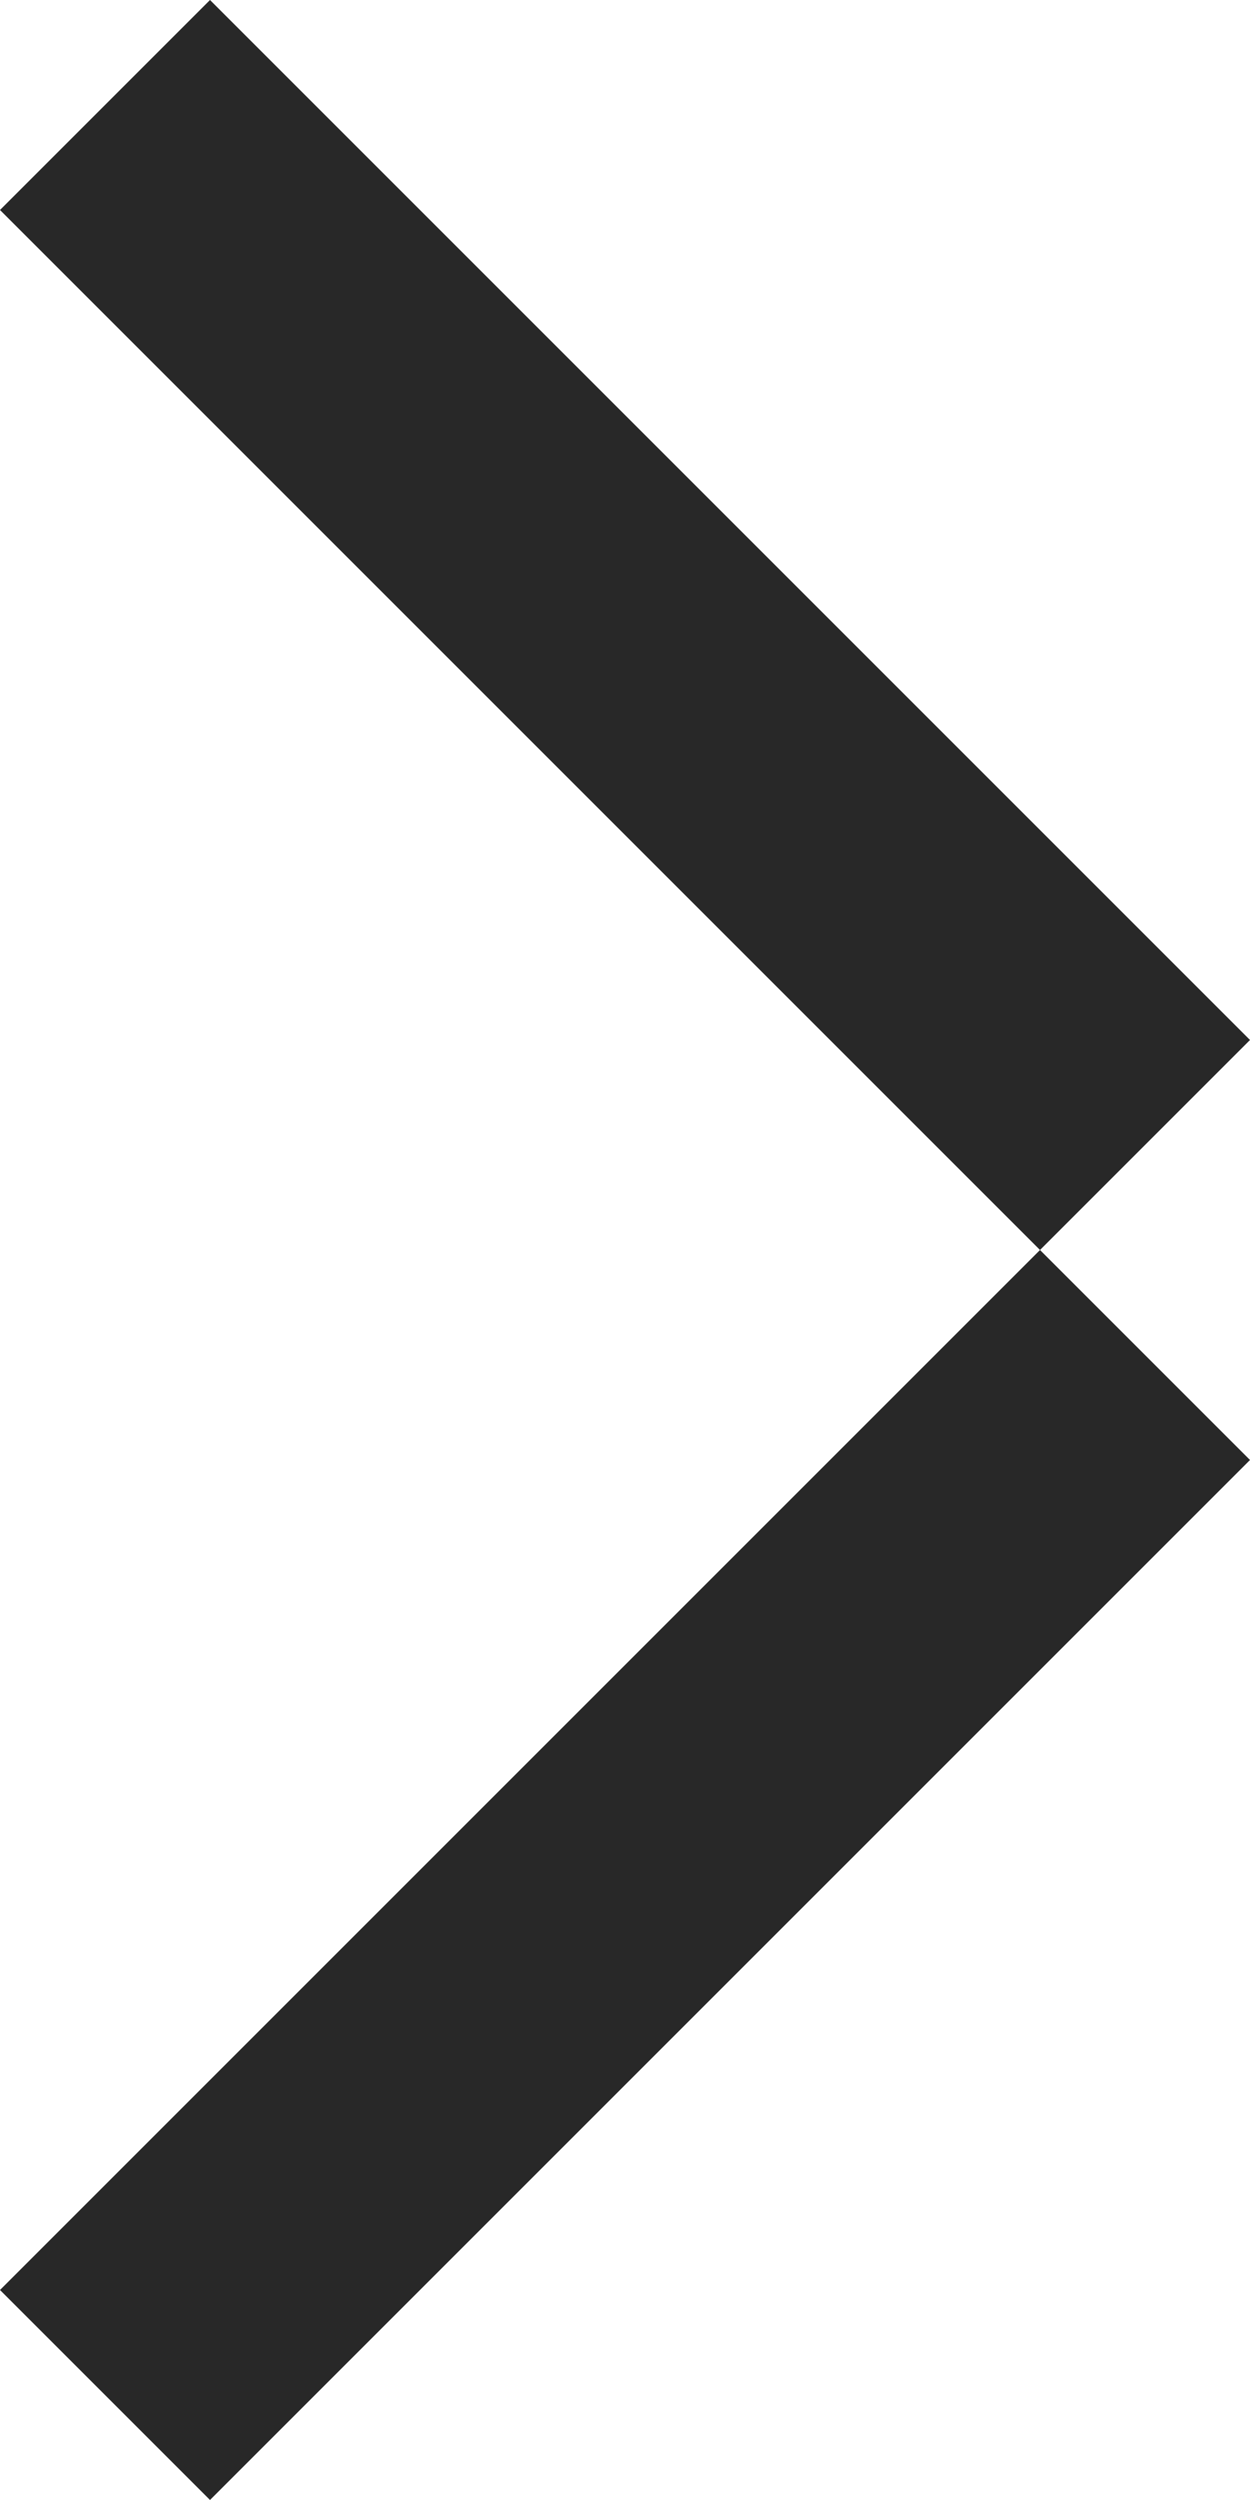
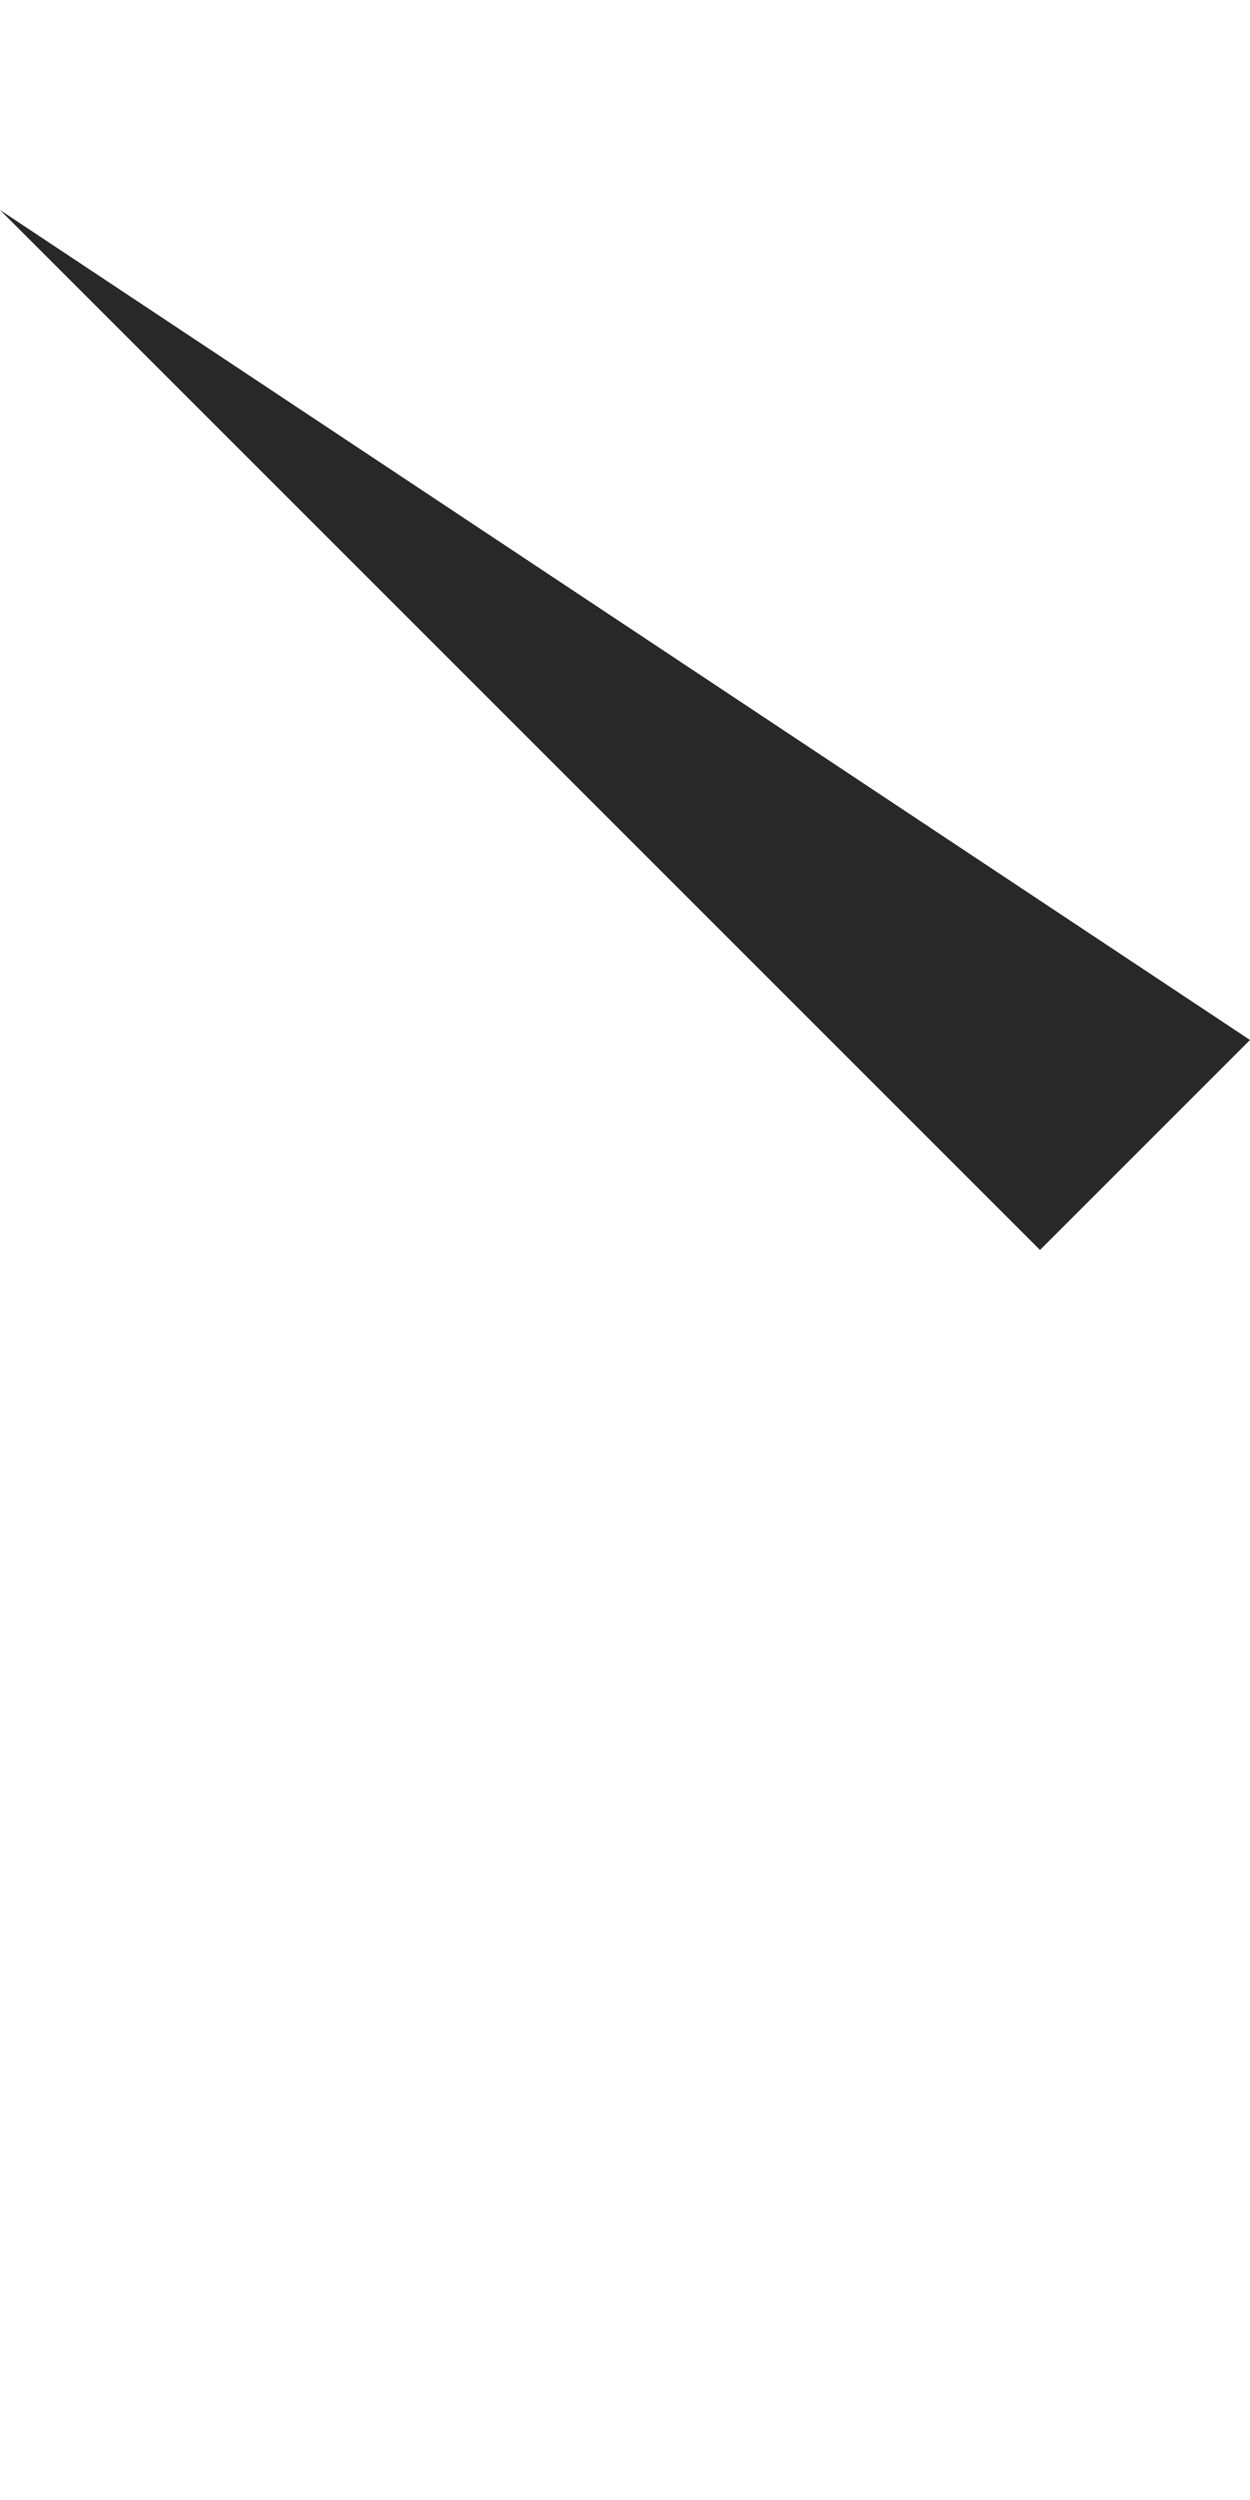
<svg xmlns="http://www.w3.org/2000/svg" width="6" height="12" viewBox="0 0 6 12" fill="none">
-   <path fill-rule="evenodd" clip-rule="evenodd" d="M4.992 6L0 1.008L1.008 0L6 4.992L4.992 6Z" fill="#282828" />
-   <path fill-rule="evenodd" clip-rule="evenodd" d="M4.992 6L0 10.992L1.008 12L6 7.008L4.992 6Z" fill="#282828" />
+   <path fill-rule="evenodd" clip-rule="evenodd" d="M4.992 6L0 1.008L6 4.992L4.992 6Z" fill="#282828" />
</svg>